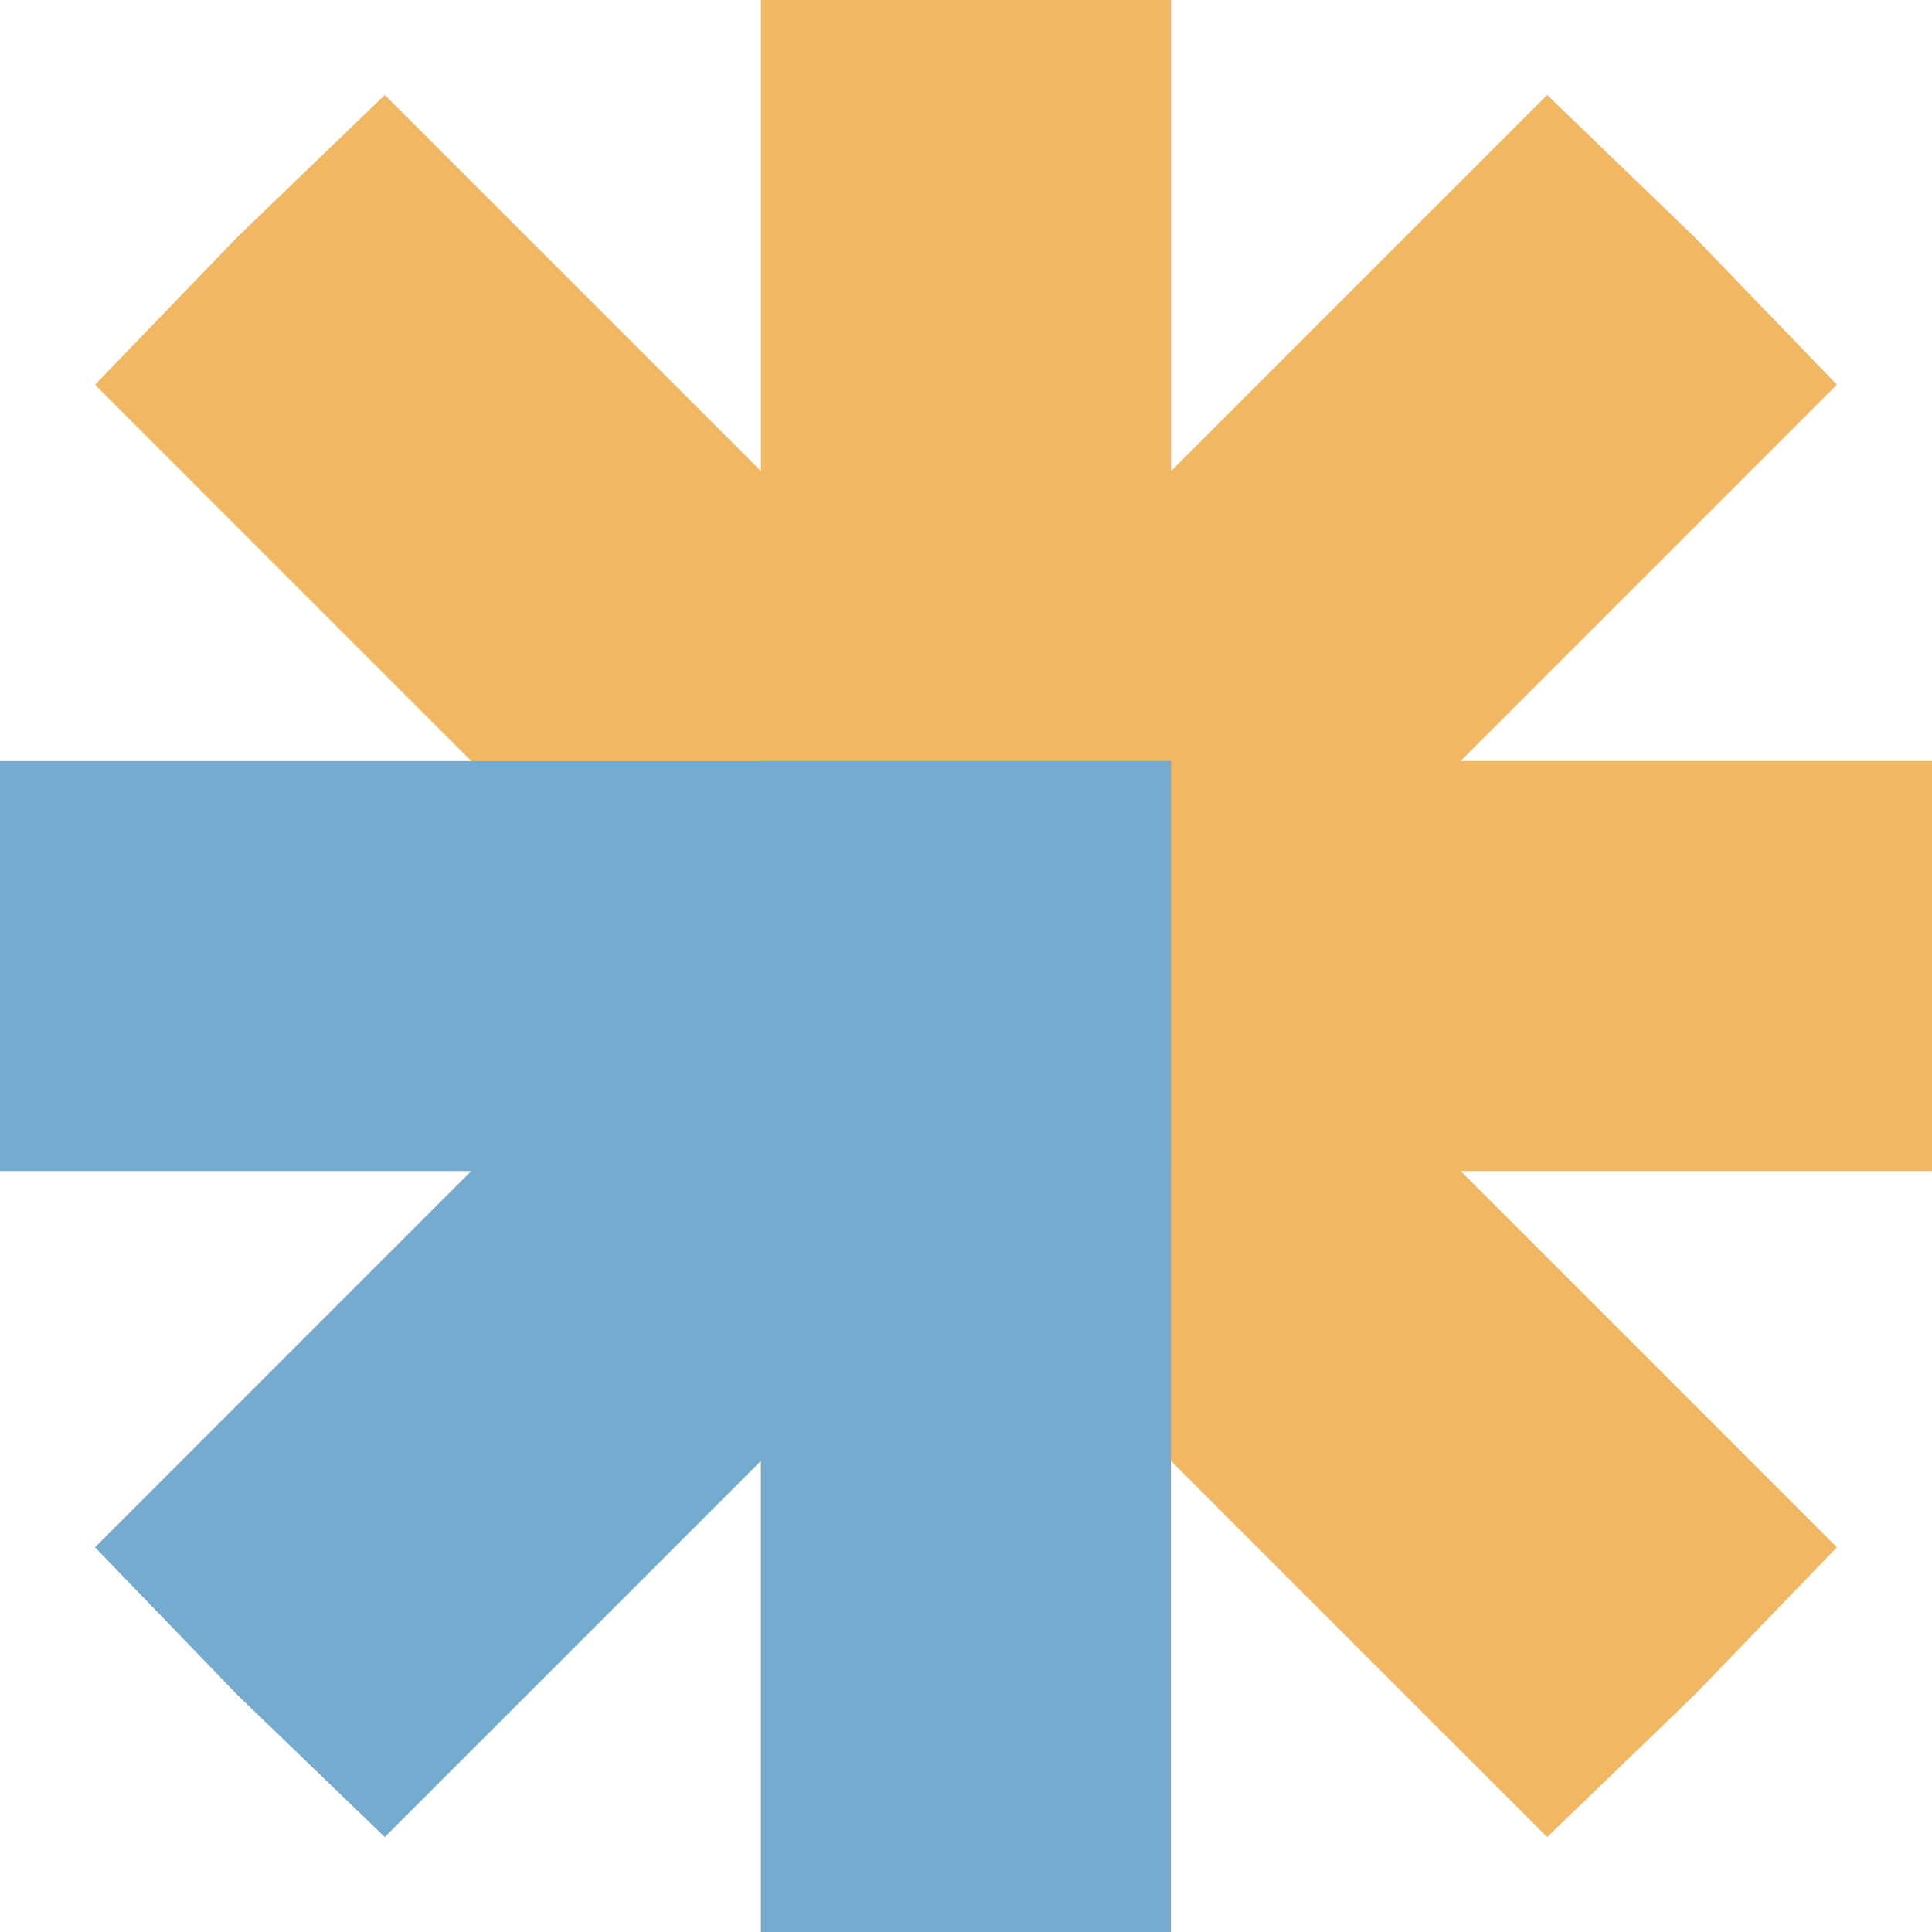
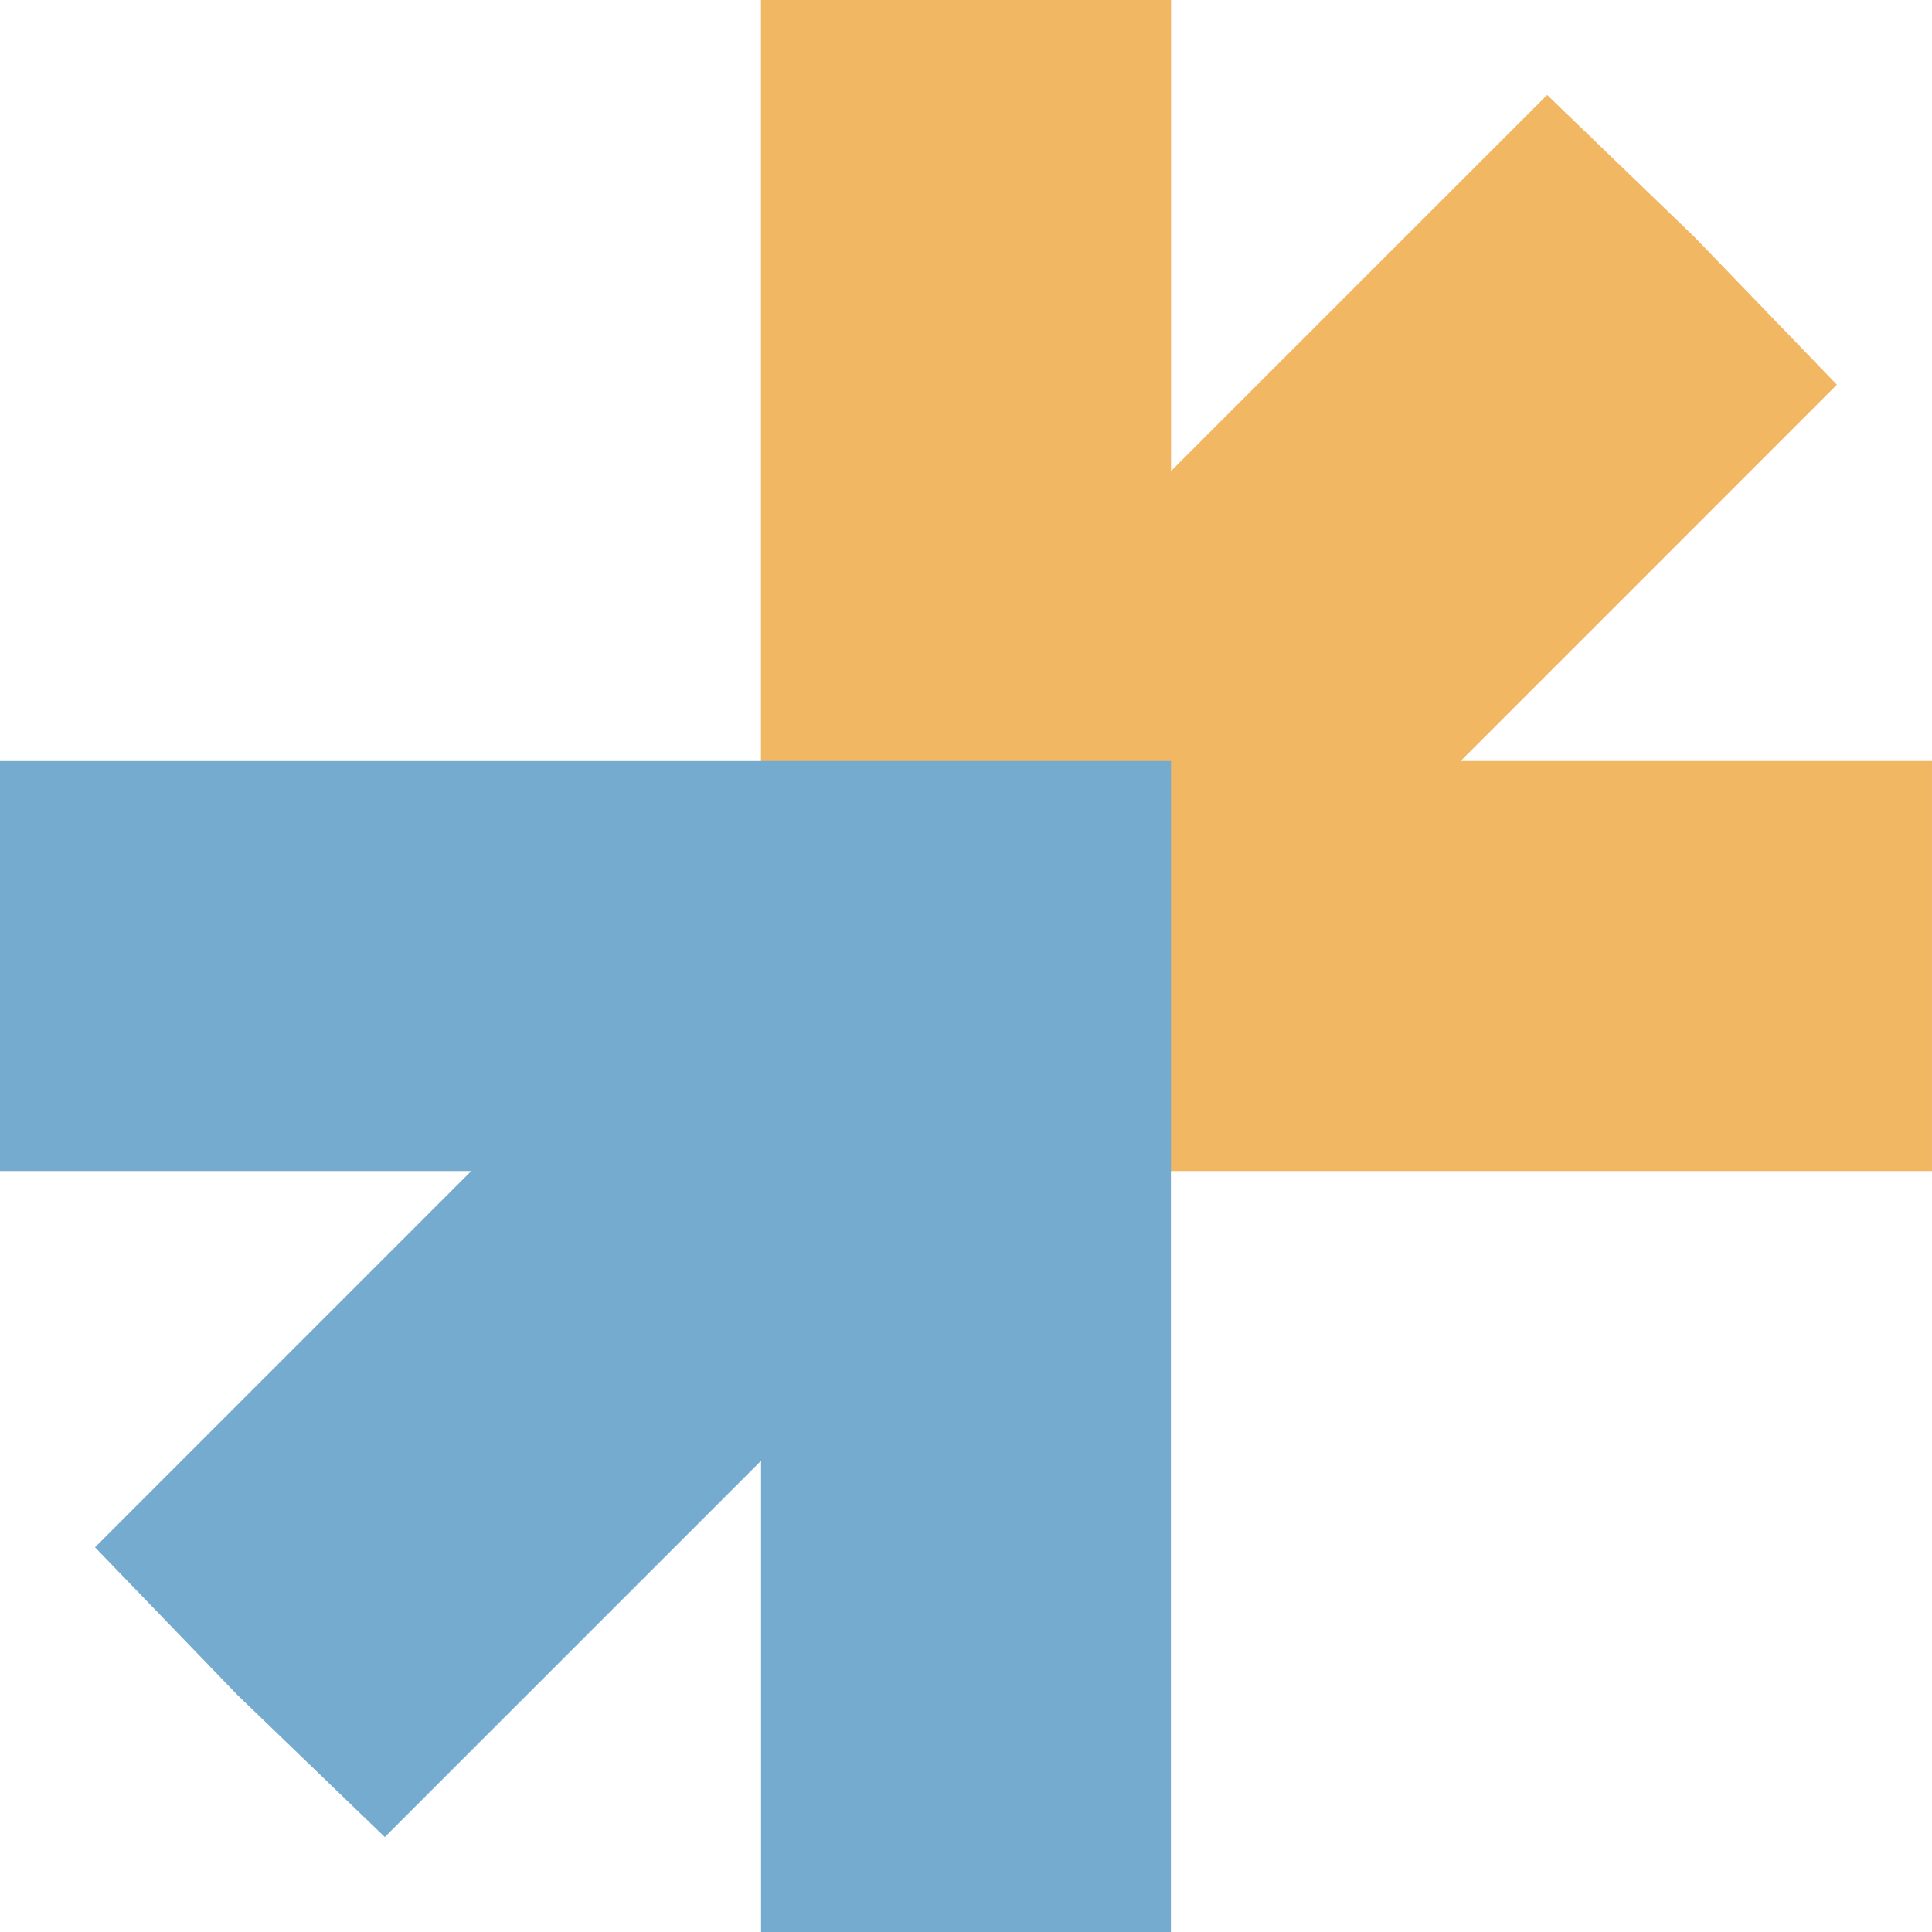
<svg xmlns="http://www.w3.org/2000/svg" width="40" height="40" viewBox="0 0 40 40" fill="none">
  <rect x="24.244" y="24.243" width="8.485" height="24.242" transform="rotate(-180 24.244 24.243)" fill="#F1B763" />
  <rect x="0.002" y="24.243" width="8.485" height="24.242" transform="rotate(-90 0.002 24.243)" fill="#F1B763" />
-   <path d="M1.967 7.966L4.912 4.911L7.967 1.966L21.016 15.015L23.211 23.21L15.016 21.015L1.967 7.966Z" fill="#F1B763" />
  <rect x="15.756" y="24.242" width="8.485" height="24.242" transform="rotate(-90 15.756 24.242)" fill="#F1B763" />
  <rect x="15.756" width="8.485" height="24.242" fill="#F1B763" />
  <path d="M32.032 1.966L35.086 4.911L38.031 7.965L24.982 21.015L16.787 23.21L18.982 15.015L32.032 1.966Z" fill="#F1B763" />
-   <rect x="15.754" y="15.758" width="8.485" height="24.242" fill="#F1B763" />
  <rect x="39.998" y="15.758" width="8.485" height="24.242" transform="rotate(90 39.998 15.758)" fill="#F1B763" />
-   <path d="M38.031 32.035L35.086 35.089L32.032 38.034L18.982 24.985L16.787 16.79L24.982 18.985L38.031 32.035Z" fill="#F1B763" />
  <rect x="24.242" y="15.758" width="8.485" height="24.242" transform="rotate(90 24.242 15.758)" fill="#75ABCE" />
  <rect x="24.242" y="40" width="8.485" height="24.242" transform="rotate(-180 24.242 40)" fill="#75ABCE" />
  <path d="M7.967 38.034L4.912 35.089L1.967 32.035L15.016 18.985L23.211 16.79L21.016 24.985L7.967 38.034Z" fill="#75ABCE" />
</svg>